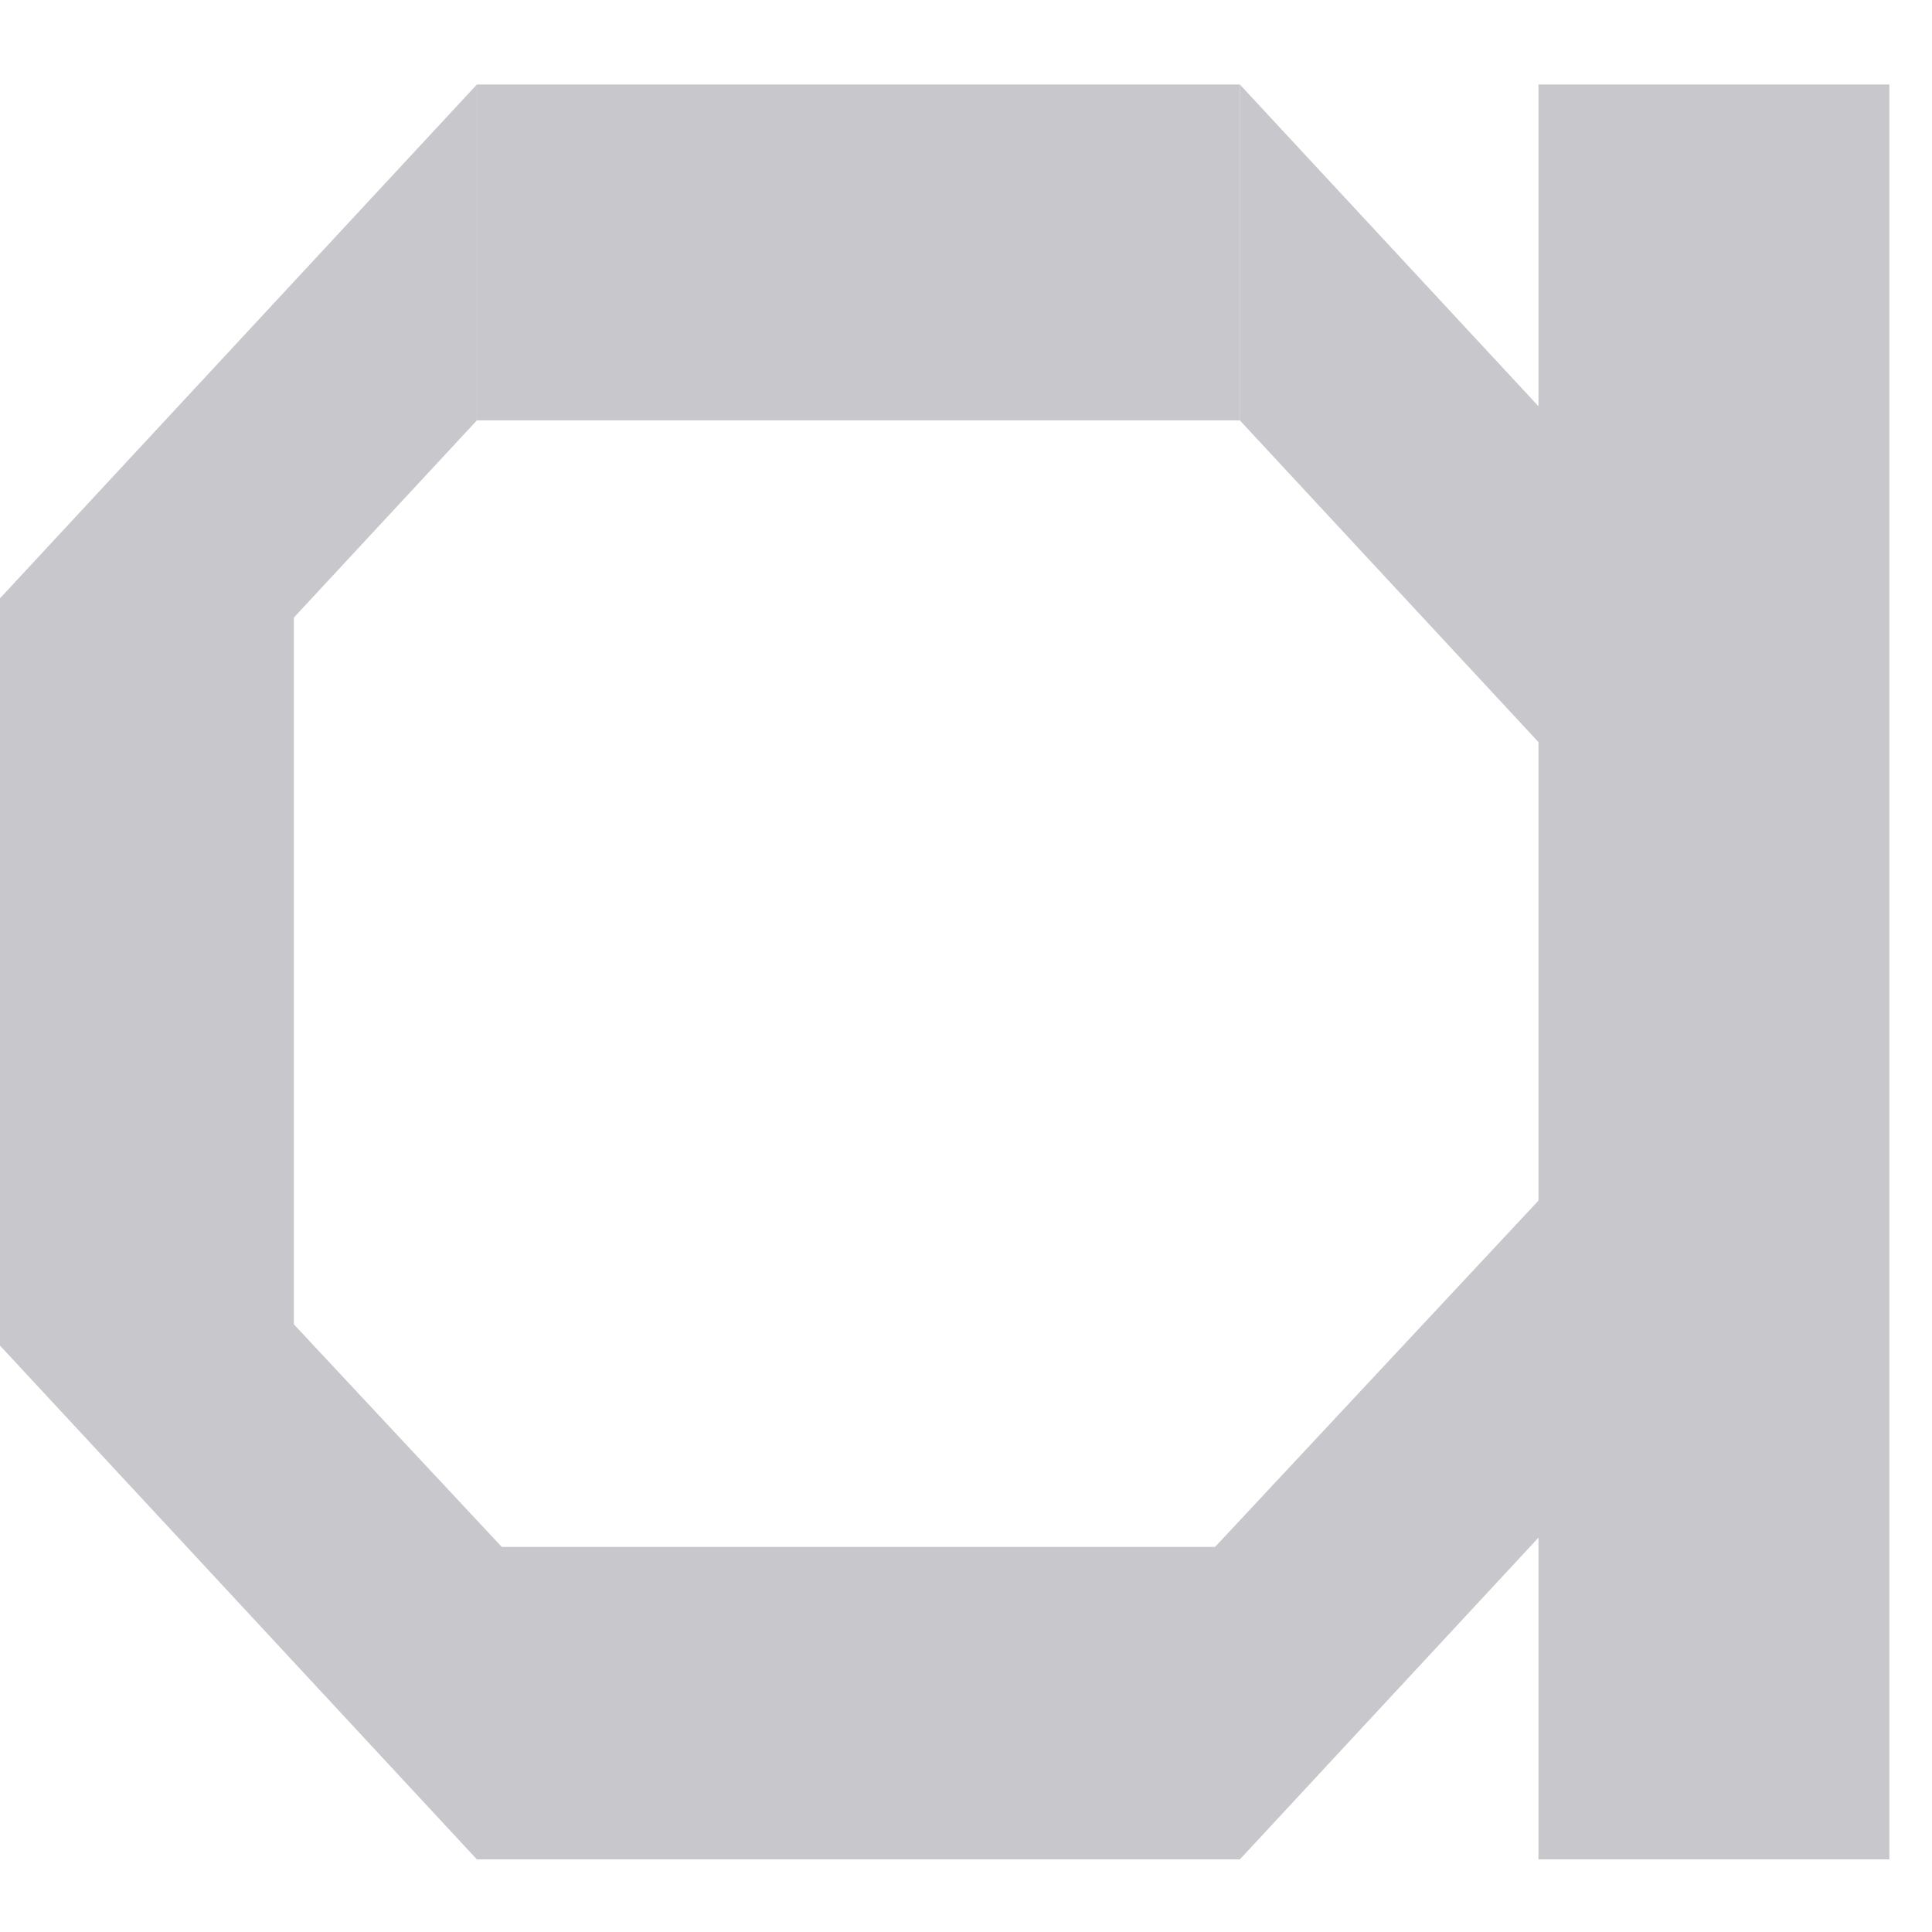
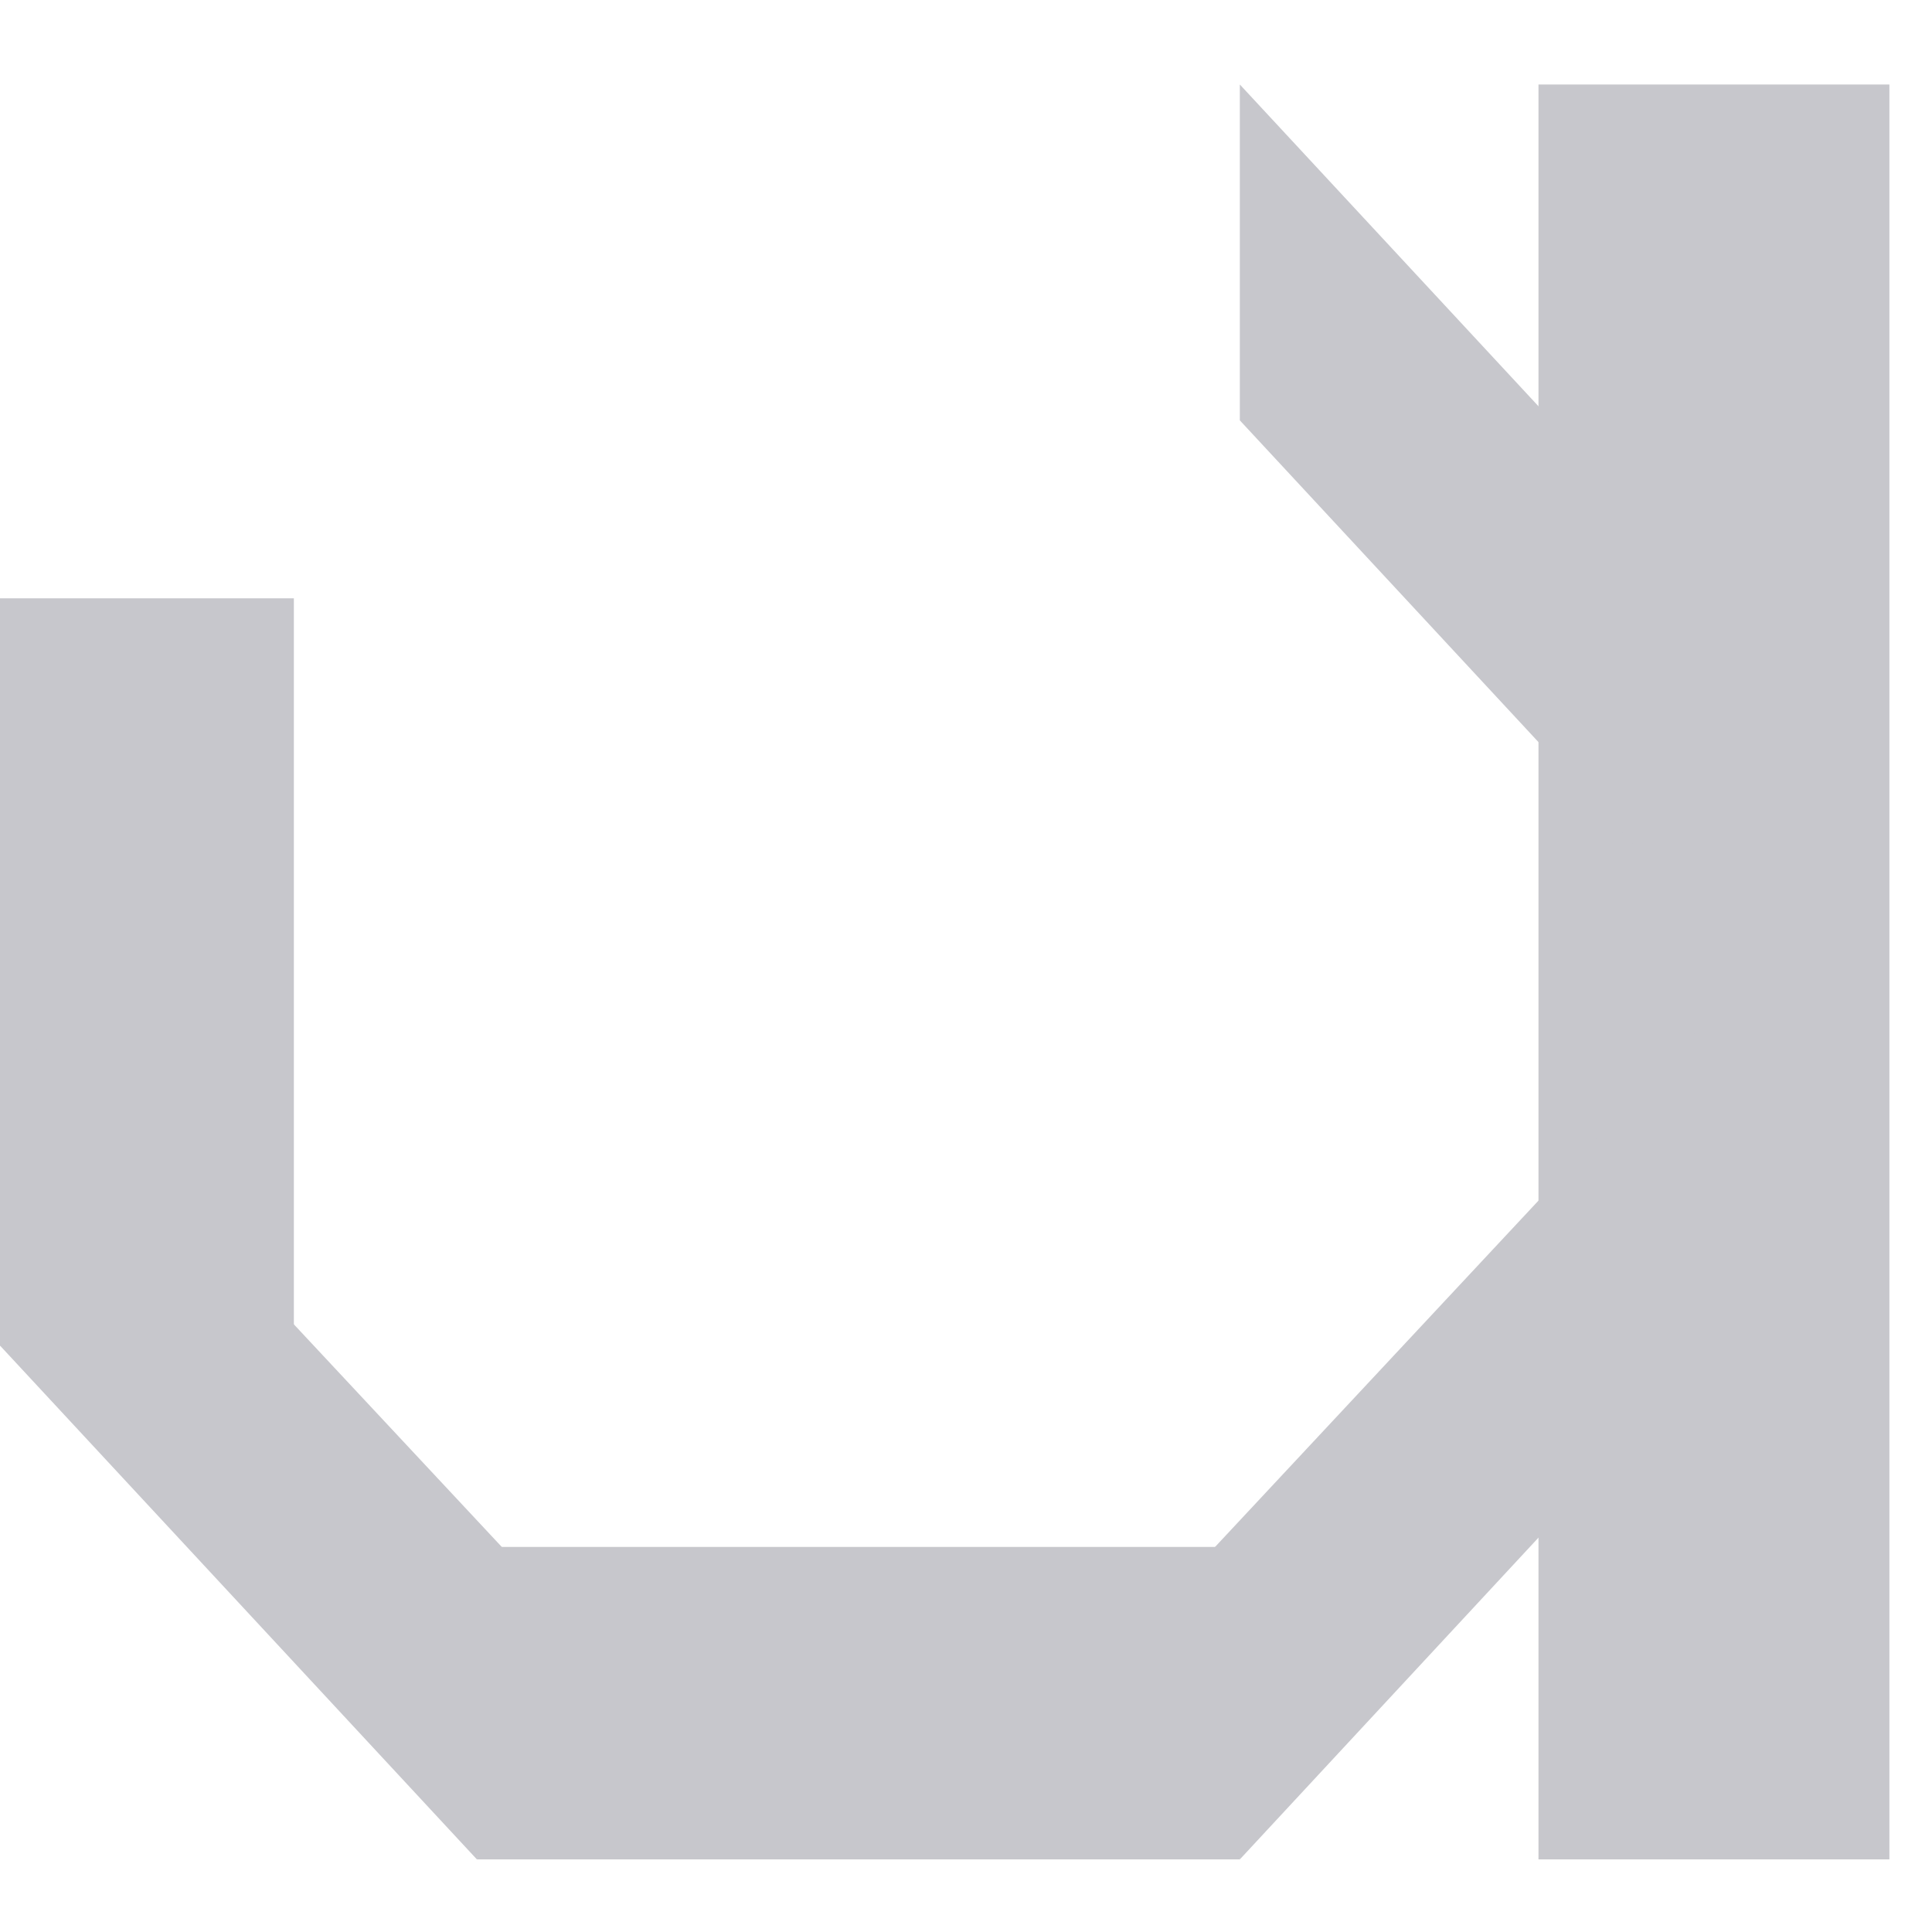
<svg xmlns="http://www.w3.org/2000/svg" width="19" height="19" viewBox="0 0 19 19" fill="none">
  <path d="M15.13 0.831H18.581V18.286H15.13V0.831Z" fill="#C7C7CC" />
  <path d="M0 5.884H2.89V13.233H0V5.884Z" fill="#C7C7CC" />
-   <path d="M4.69 0.831V4.134L0 9.187V5.884L4.69 0.831Z" fill="#C7C7CC" />
  <path d="M4.69 18.286L5.042 15.328L0 9.93V13.233L4.69 18.286Z" fill="#C7C7CC" />
  <path d="M12.193 18.286L11.842 15.328L16.883 9.93V13.233L12.193 18.286Z" fill="#C7C7CC" />
  <path d="M12.193 0.831V4.134L16.883 9.187V5.884L12.193 0.831Z" fill="#C7C7CC" />
-   <path d="M12.193 0.831V4.134H4.69V0.831H12.193Z" fill="#C7C7CC" />
  <path d="M12.193 15.213V18.286H4.69V15.213H12.193Z" fill="#C7C7CC" />
</svg>